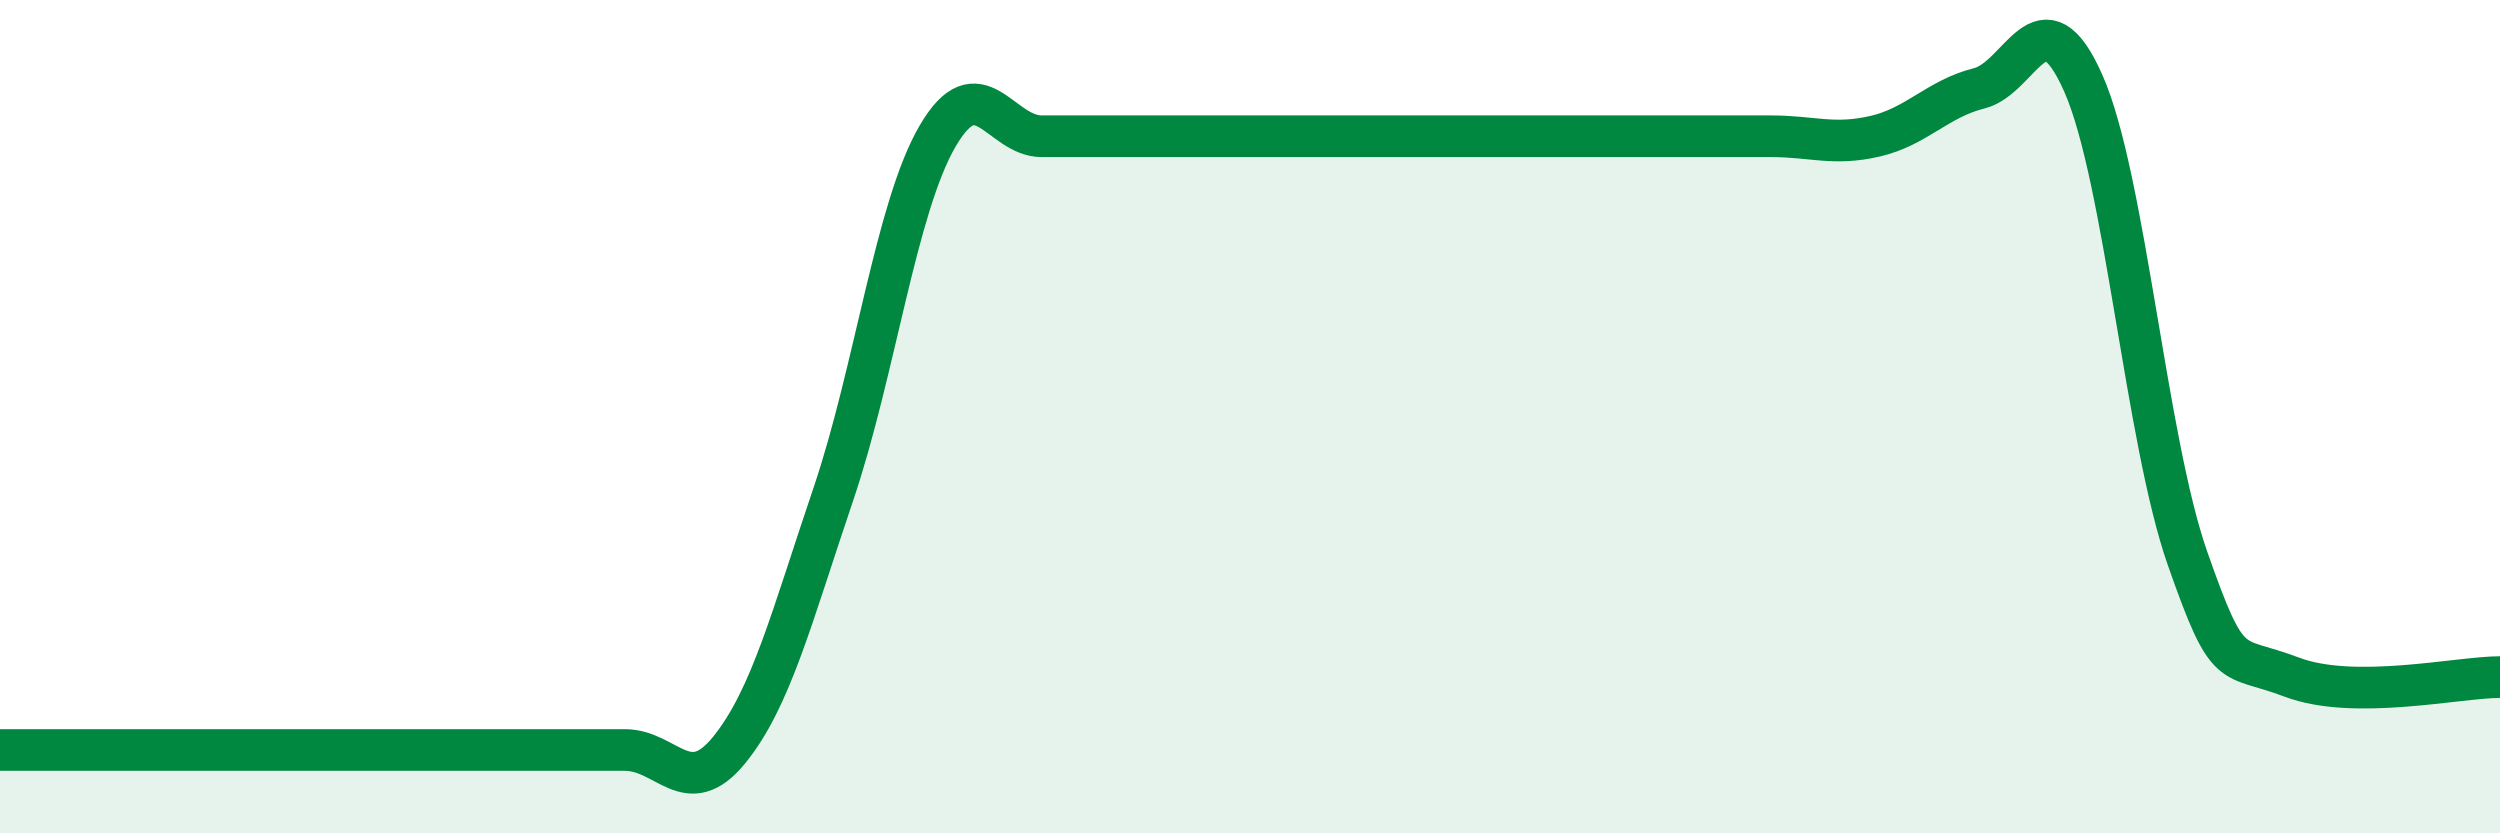
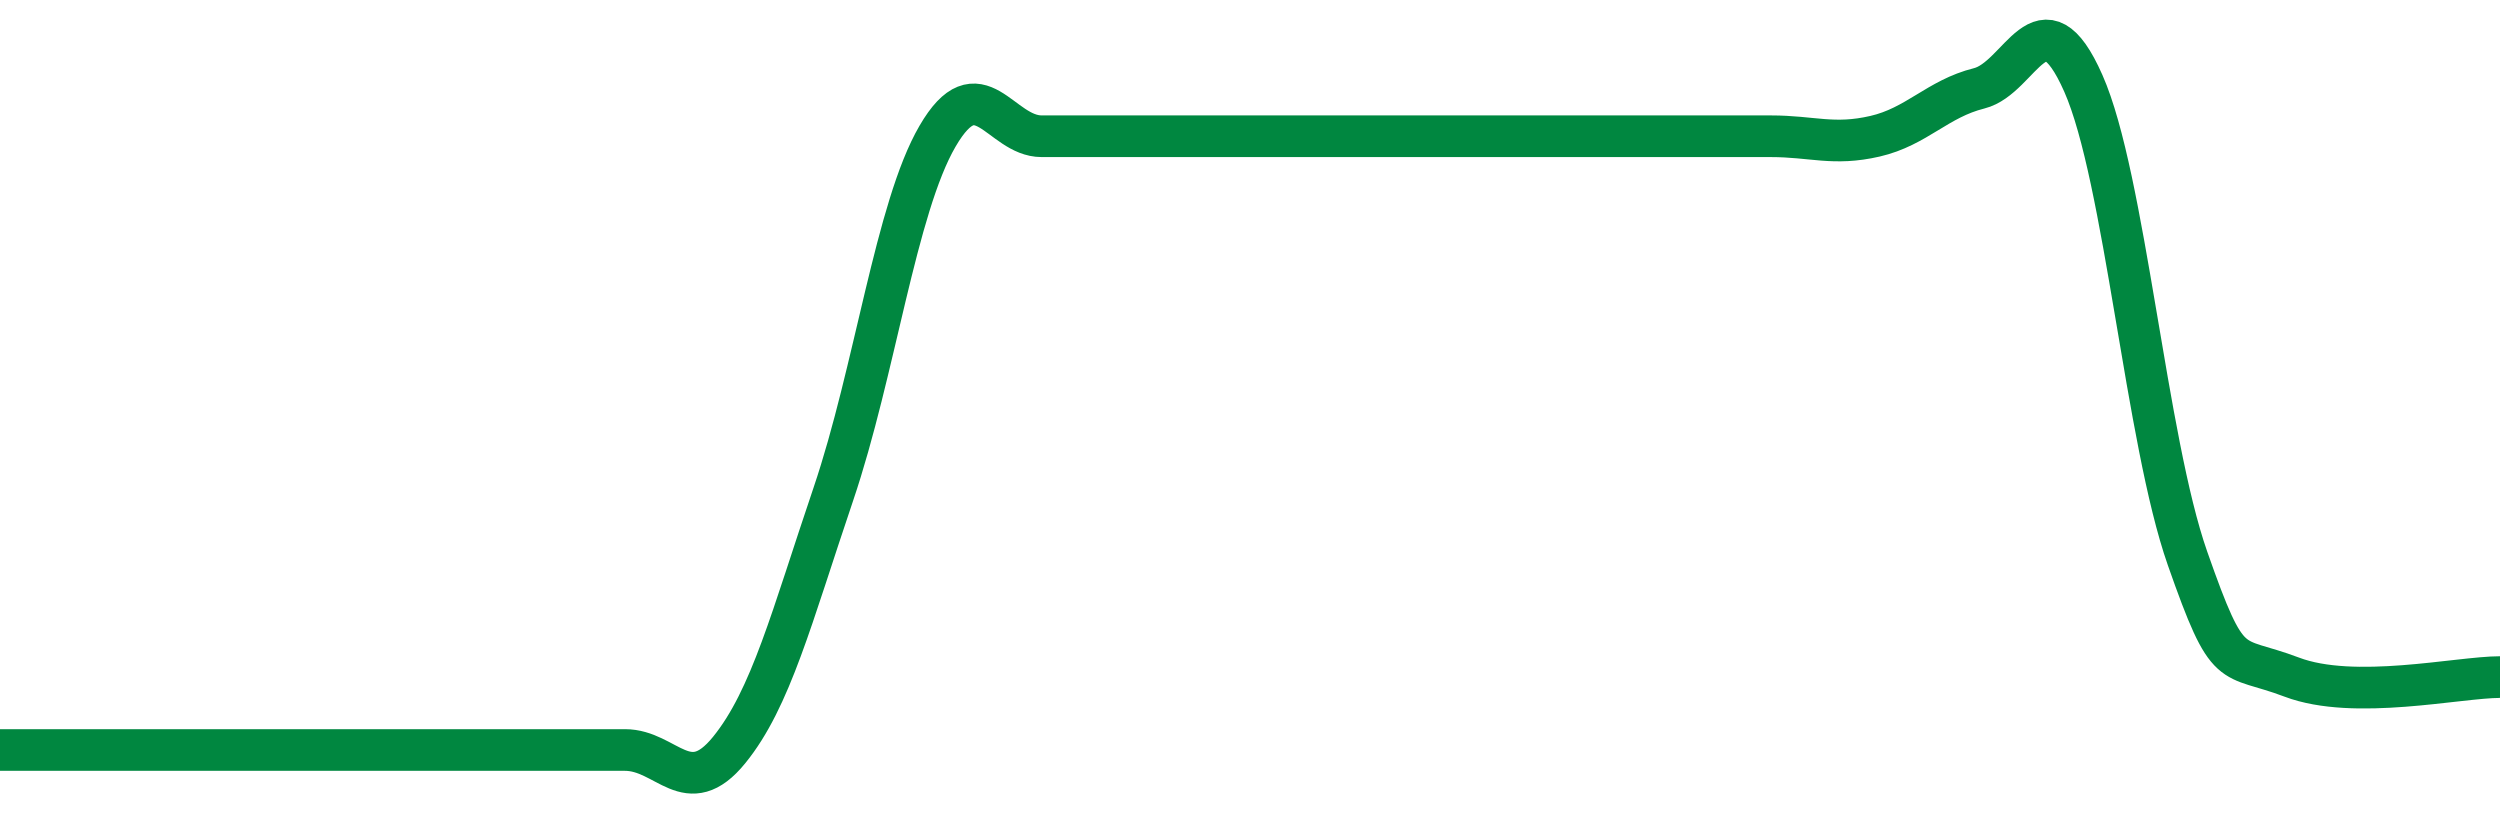
<svg xmlns="http://www.w3.org/2000/svg" width="60" height="20" viewBox="0 0 60 20">
-   <path d="M 0,18 C 0.5,18 1.5,18 2.5,18 C 3.5,18 4,18 5,18 C 6,18 6.5,18 7.5,18 C 8.5,18 9,18 10,18 C 11,18 11.5,18 12.5,18 C 13.5,18 14,18 15,18 C 16,18 16.5,19.23 17.5,18 C 18.5,16.77 19,14.81 20,11.86 C 21,8.91 21.5,4.99 22.5,3.27 C 23.5,1.55 24,3.27 25,3.27 C 26,3.27 26.5,3.27 27.5,3.27 C 28.5,3.27 29,3.27 30,3.27 C 31,3.27 31.5,3.27 32.5,3.27 C 33.5,3.27 34,3.27 35,3.27 C 36,3.27 36.5,3.27 37.5,3.27 C 38.5,3.27 39,3.27 40,3.27 C 41,3.27 41.5,3.27 42.5,3.27 C 43.5,3.27 44,3.5 45,3.27 C 46,3.04 46.5,2.37 47.5,2.12 C 48.5,1.87 49,-0.26 50,2 C 51,4.26 51.5,10.55 52.5,13.4 C 53.5,16.25 53.5,15.68 55,16.25 C 56.5,16.82 59,16.25 60,16.25L60 20L0 20Z" fill="#008740" opacity="0.1" stroke-linecap="round" stroke-linejoin="round" />
  <path d="M 0,18 C 0.5,18 1.5,18 2.5,18 C 3.5,18 4,18 5,18 C 6,18 6.5,18 7.5,18 C 8.5,18 9,18 10,18 C 11,18 11.5,18 12.5,18 C 13.5,18 14,18 15,18 C 16,18 16.5,19.23 17.5,18 C 18.5,16.77 19,14.81 20,11.86 C 21,8.91 21.5,4.99 22.5,3.27 C 23.5,1.55 24,3.27 25,3.27 C 26,3.27 26.5,3.27 27.5,3.27 C 28.5,3.27 29,3.27 30,3.27 C 31,3.27 31.5,3.27 32.5,3.27 C 33.5,3.27 34,3.27 35,3.27 C 36,3.27 36.5,3.27 37.5,3.27 C 38.5,3.27 39,3.27 40,3.27 C 41,3.27 41.5,3.27 42.5,3.27 C 43.5,3.27 44,3.5 45,3.27 C 46,3.04 46.5,2.37 47.5,2.12 C 48.5,1.87 49,-0.26 50,2 C 51,4.26 51.5,10.55 52.5,13.4 C 53.5,16.25 53.5,15.68 55,16.25 C 56.5,16.82 59,16.25 60,16.25" stroke="#008740" stroke-width="1" fill="none" stroke-linecap="round" stroke-linejoin="round" />
</svg>